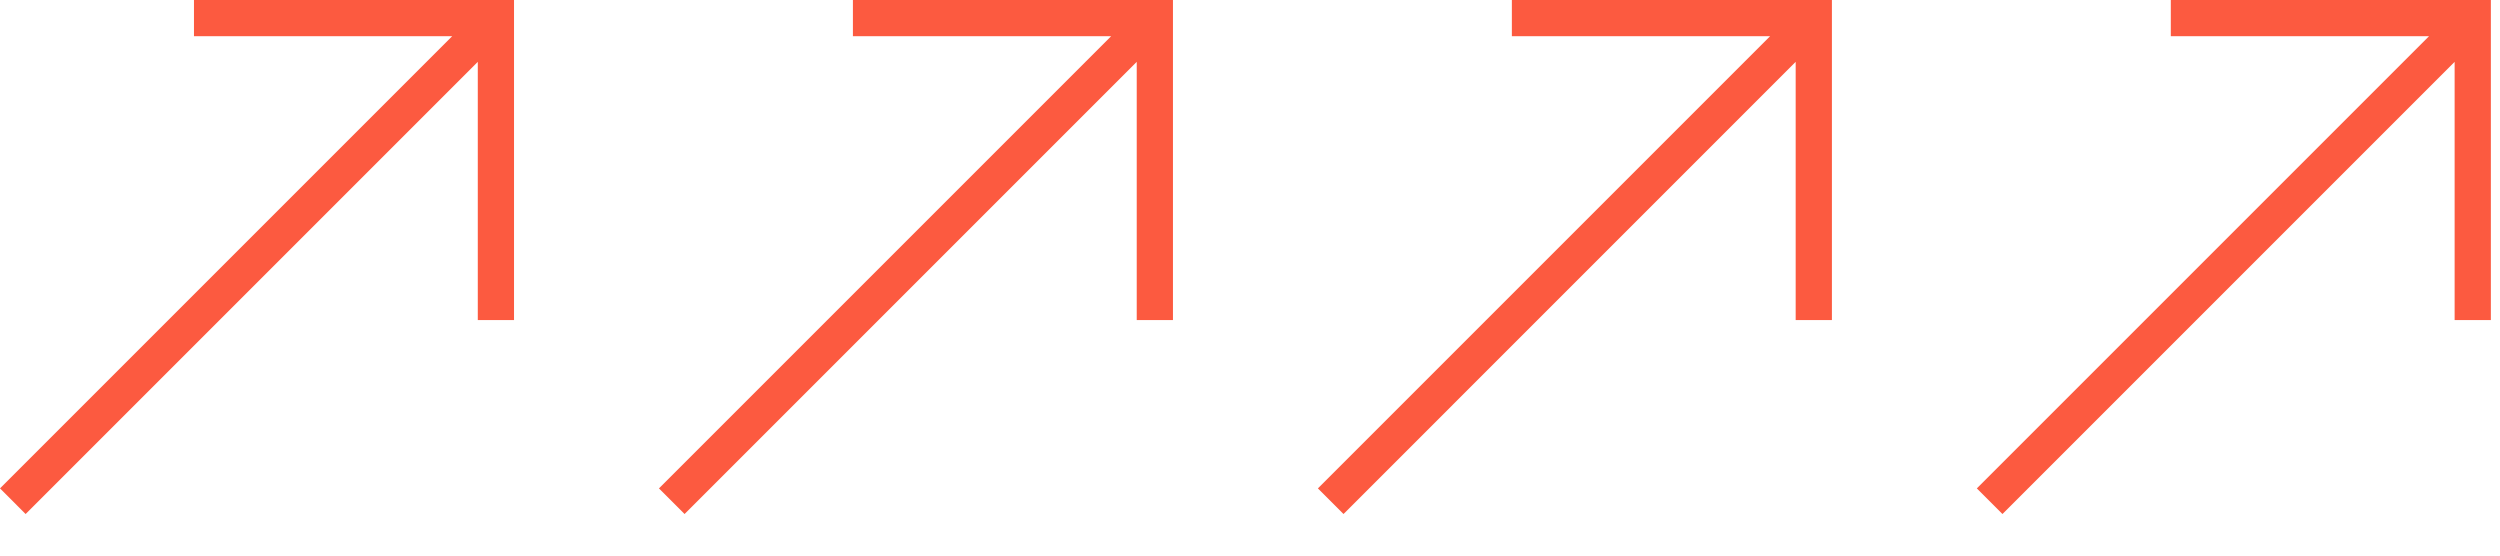
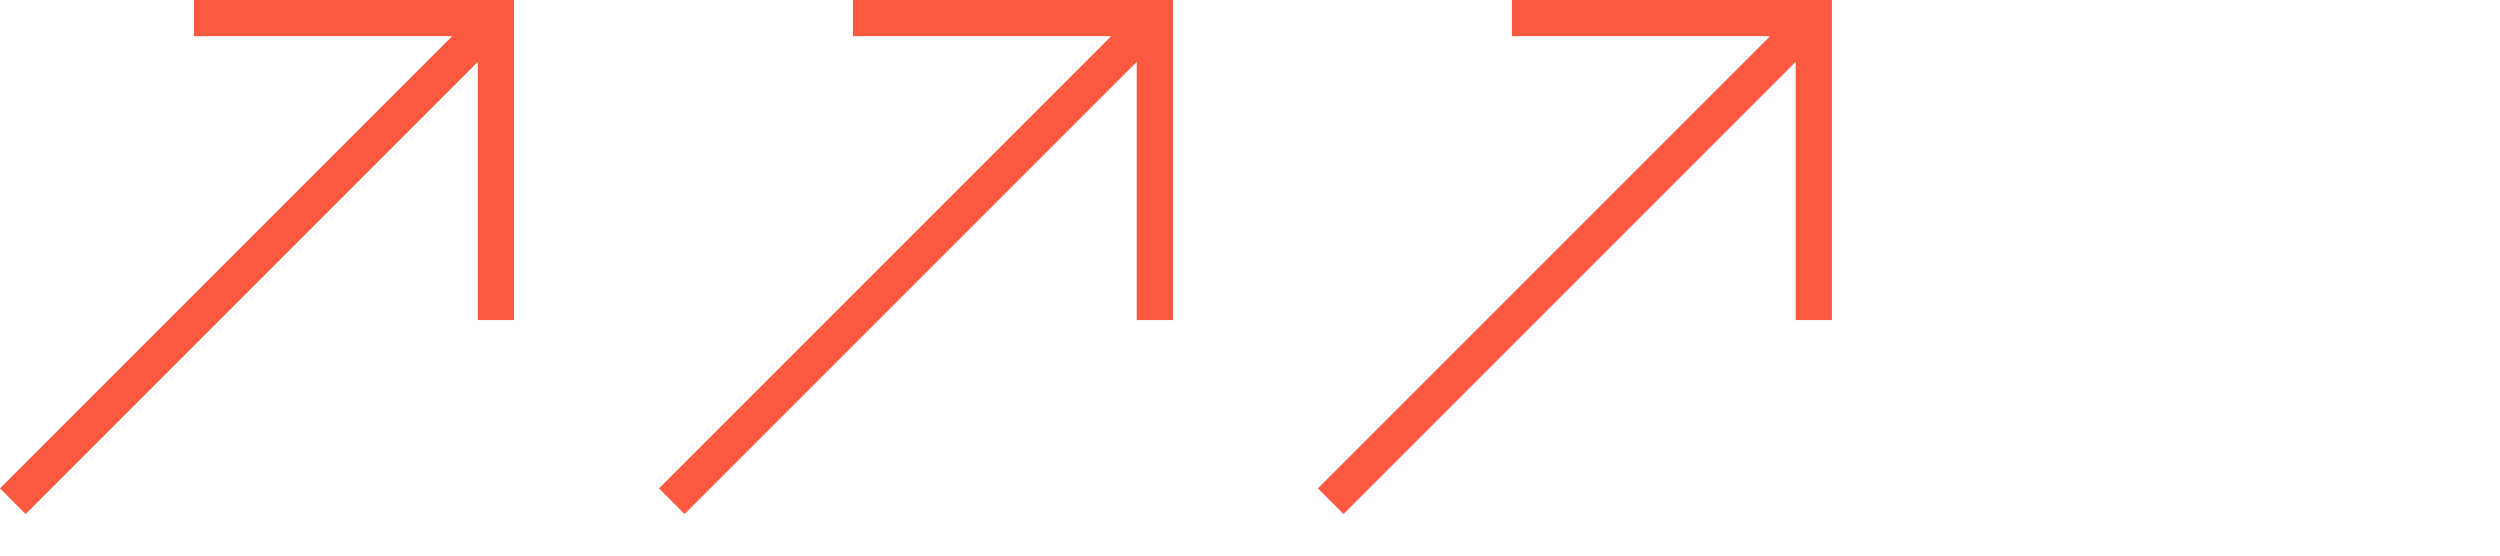
<svg xmlns="http://www.w3.org/2000/svg" width="207" height="46" viewBox="0 0 207 46" fill="none">
  <path fill-rule="evenodd" clip-rule="evenodd" d="M37.439 3H16.061V0H42.561V26.5H39.561V5.121L2.121 42.561L0 40.439L37.439 3Z" fill="#FC5A40" />
  <path fill-rule="evenodd" clip-rule="evenodd" d="M92 3H70.621V0H97.121V26.5H94.121V5.121L56.682 42.561L54.561 40.439L92 3Z" fill="#FC5A40" />
  <path fill-rule="evenodd" clip-rule="evenodd" d="M146.561 3H125.182V0H151.682V26.5H148.682V5.121L111.243 42.561L109.121 40.439L146.561 3Z" fill="#FC5A40" />
-   <path fill-rule="evenodd" clip-rule="evenodd" d="M201.121 3H179.743V0H206.243V26.5H203.243V5.121L165.803 42.561L163.682 40.439L201.121 3Z" fill="#FC5A40" />
</svg>